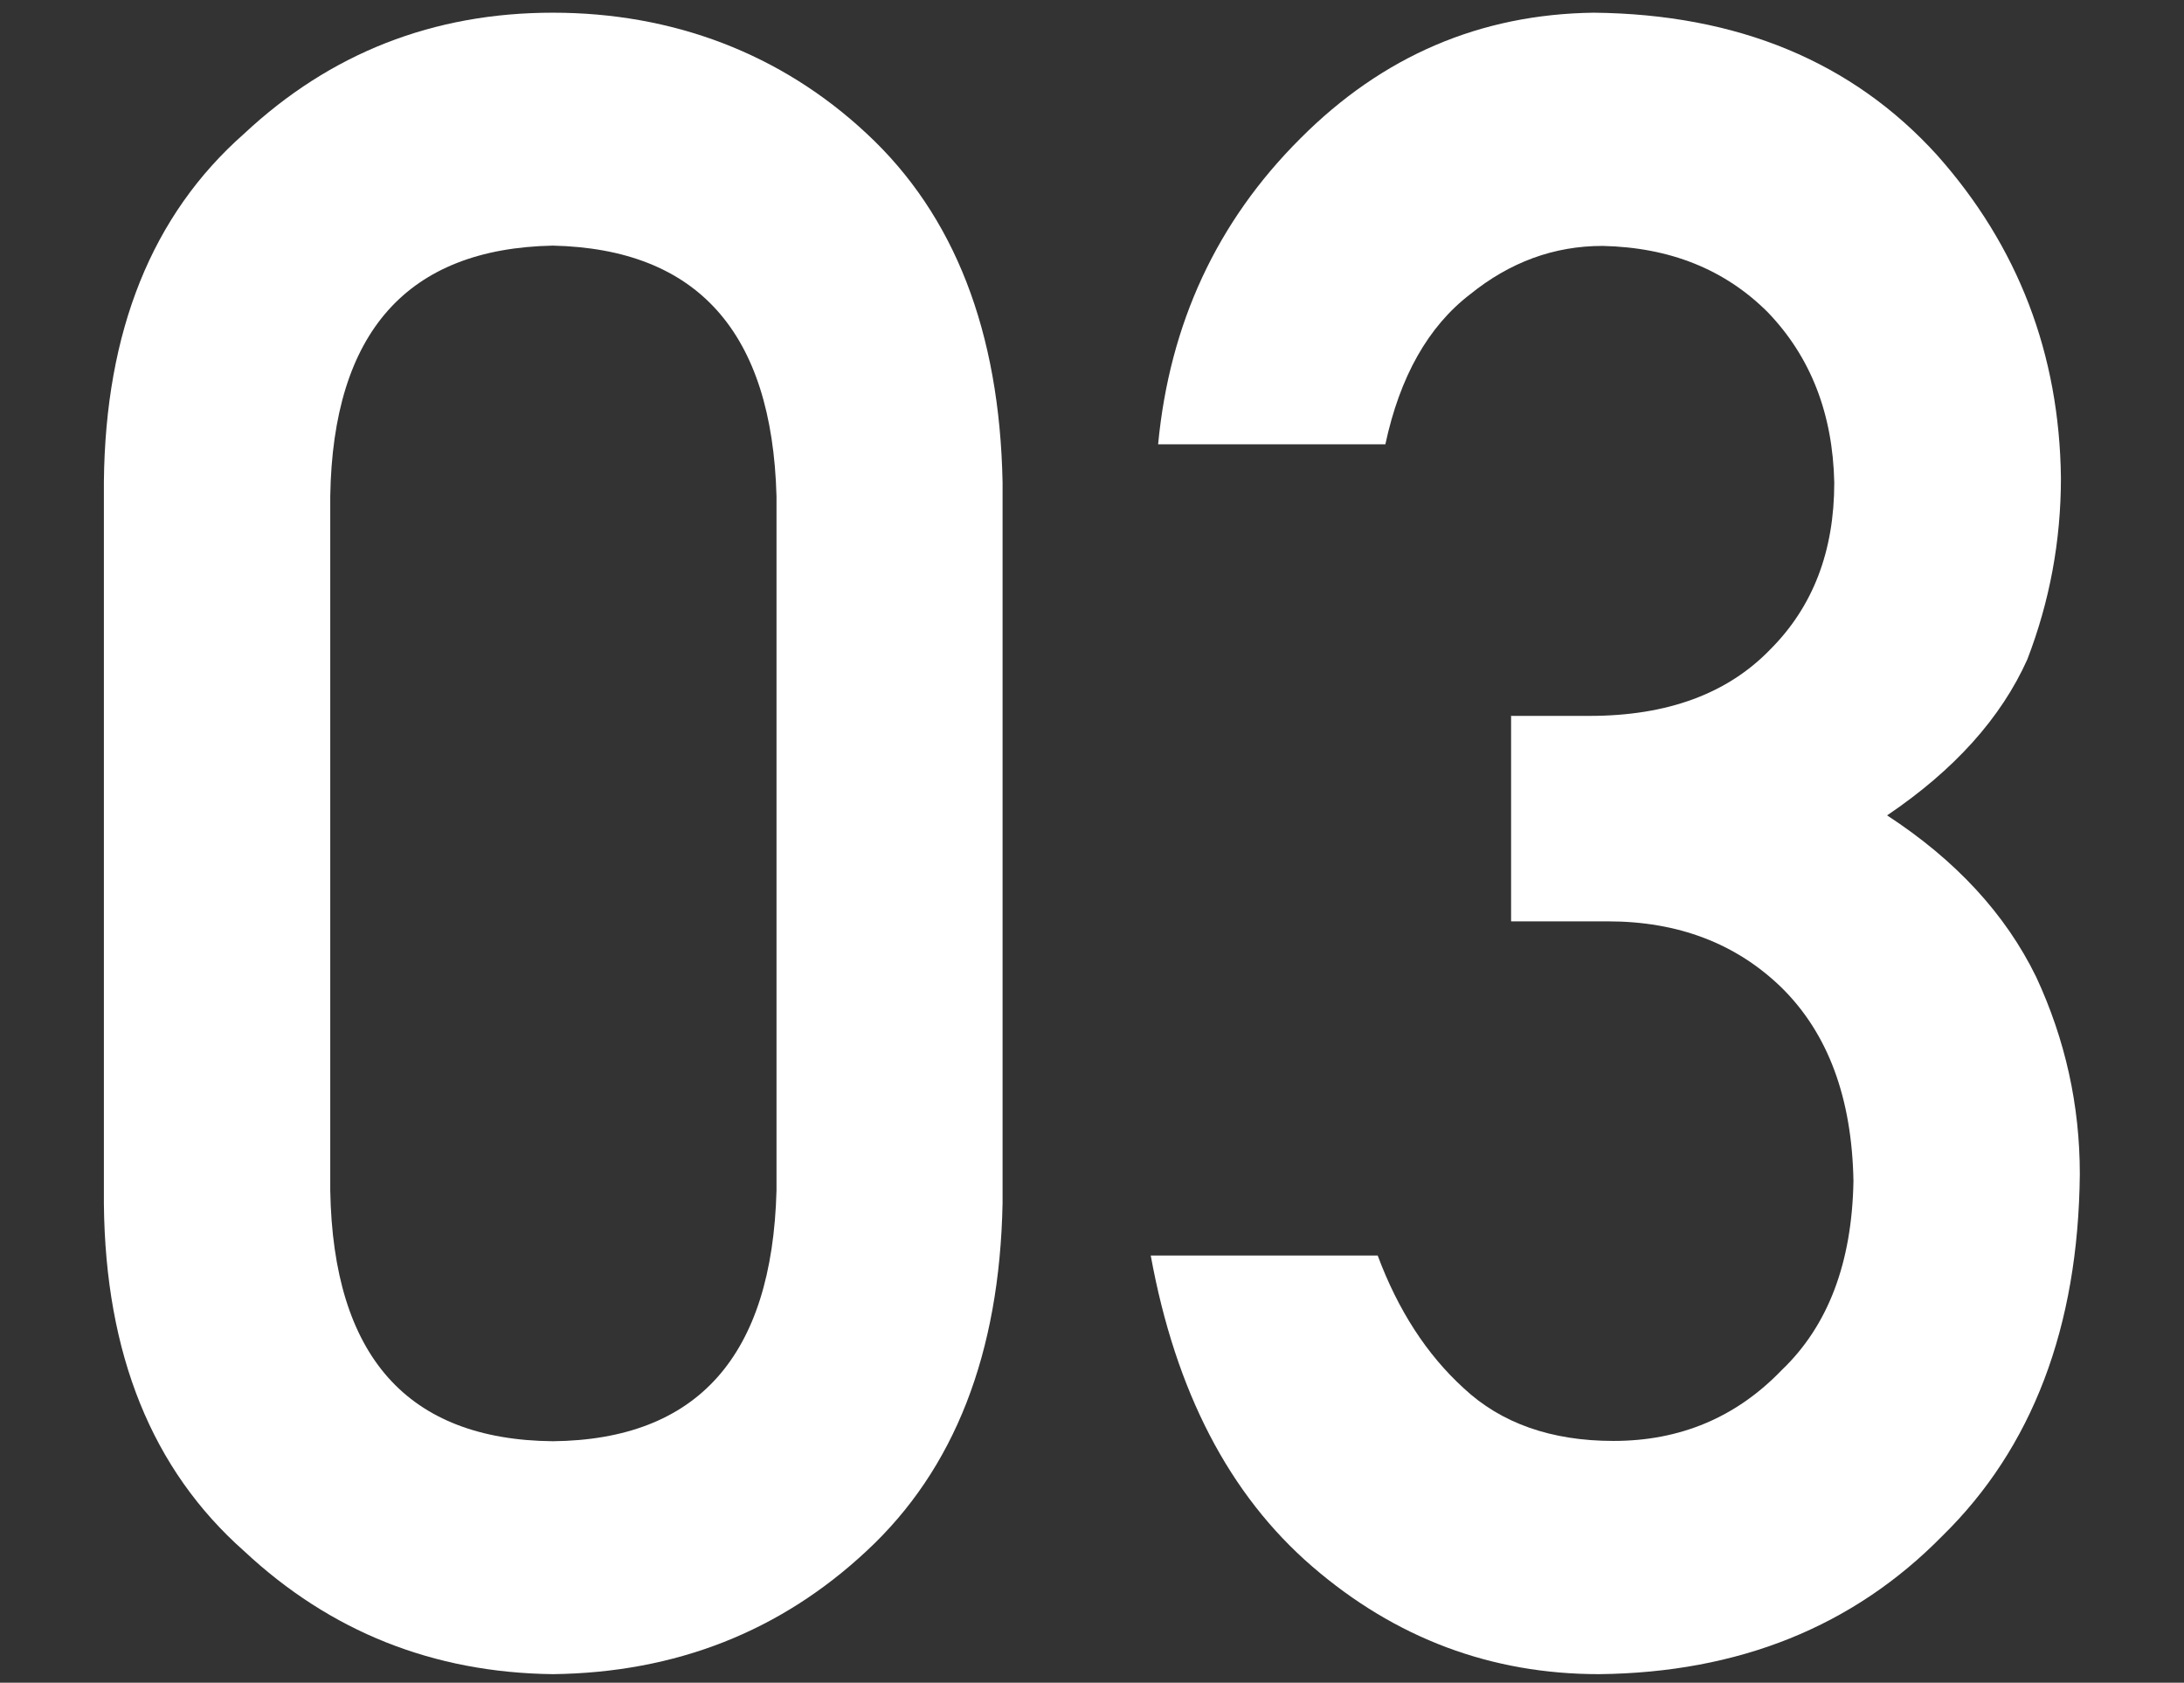
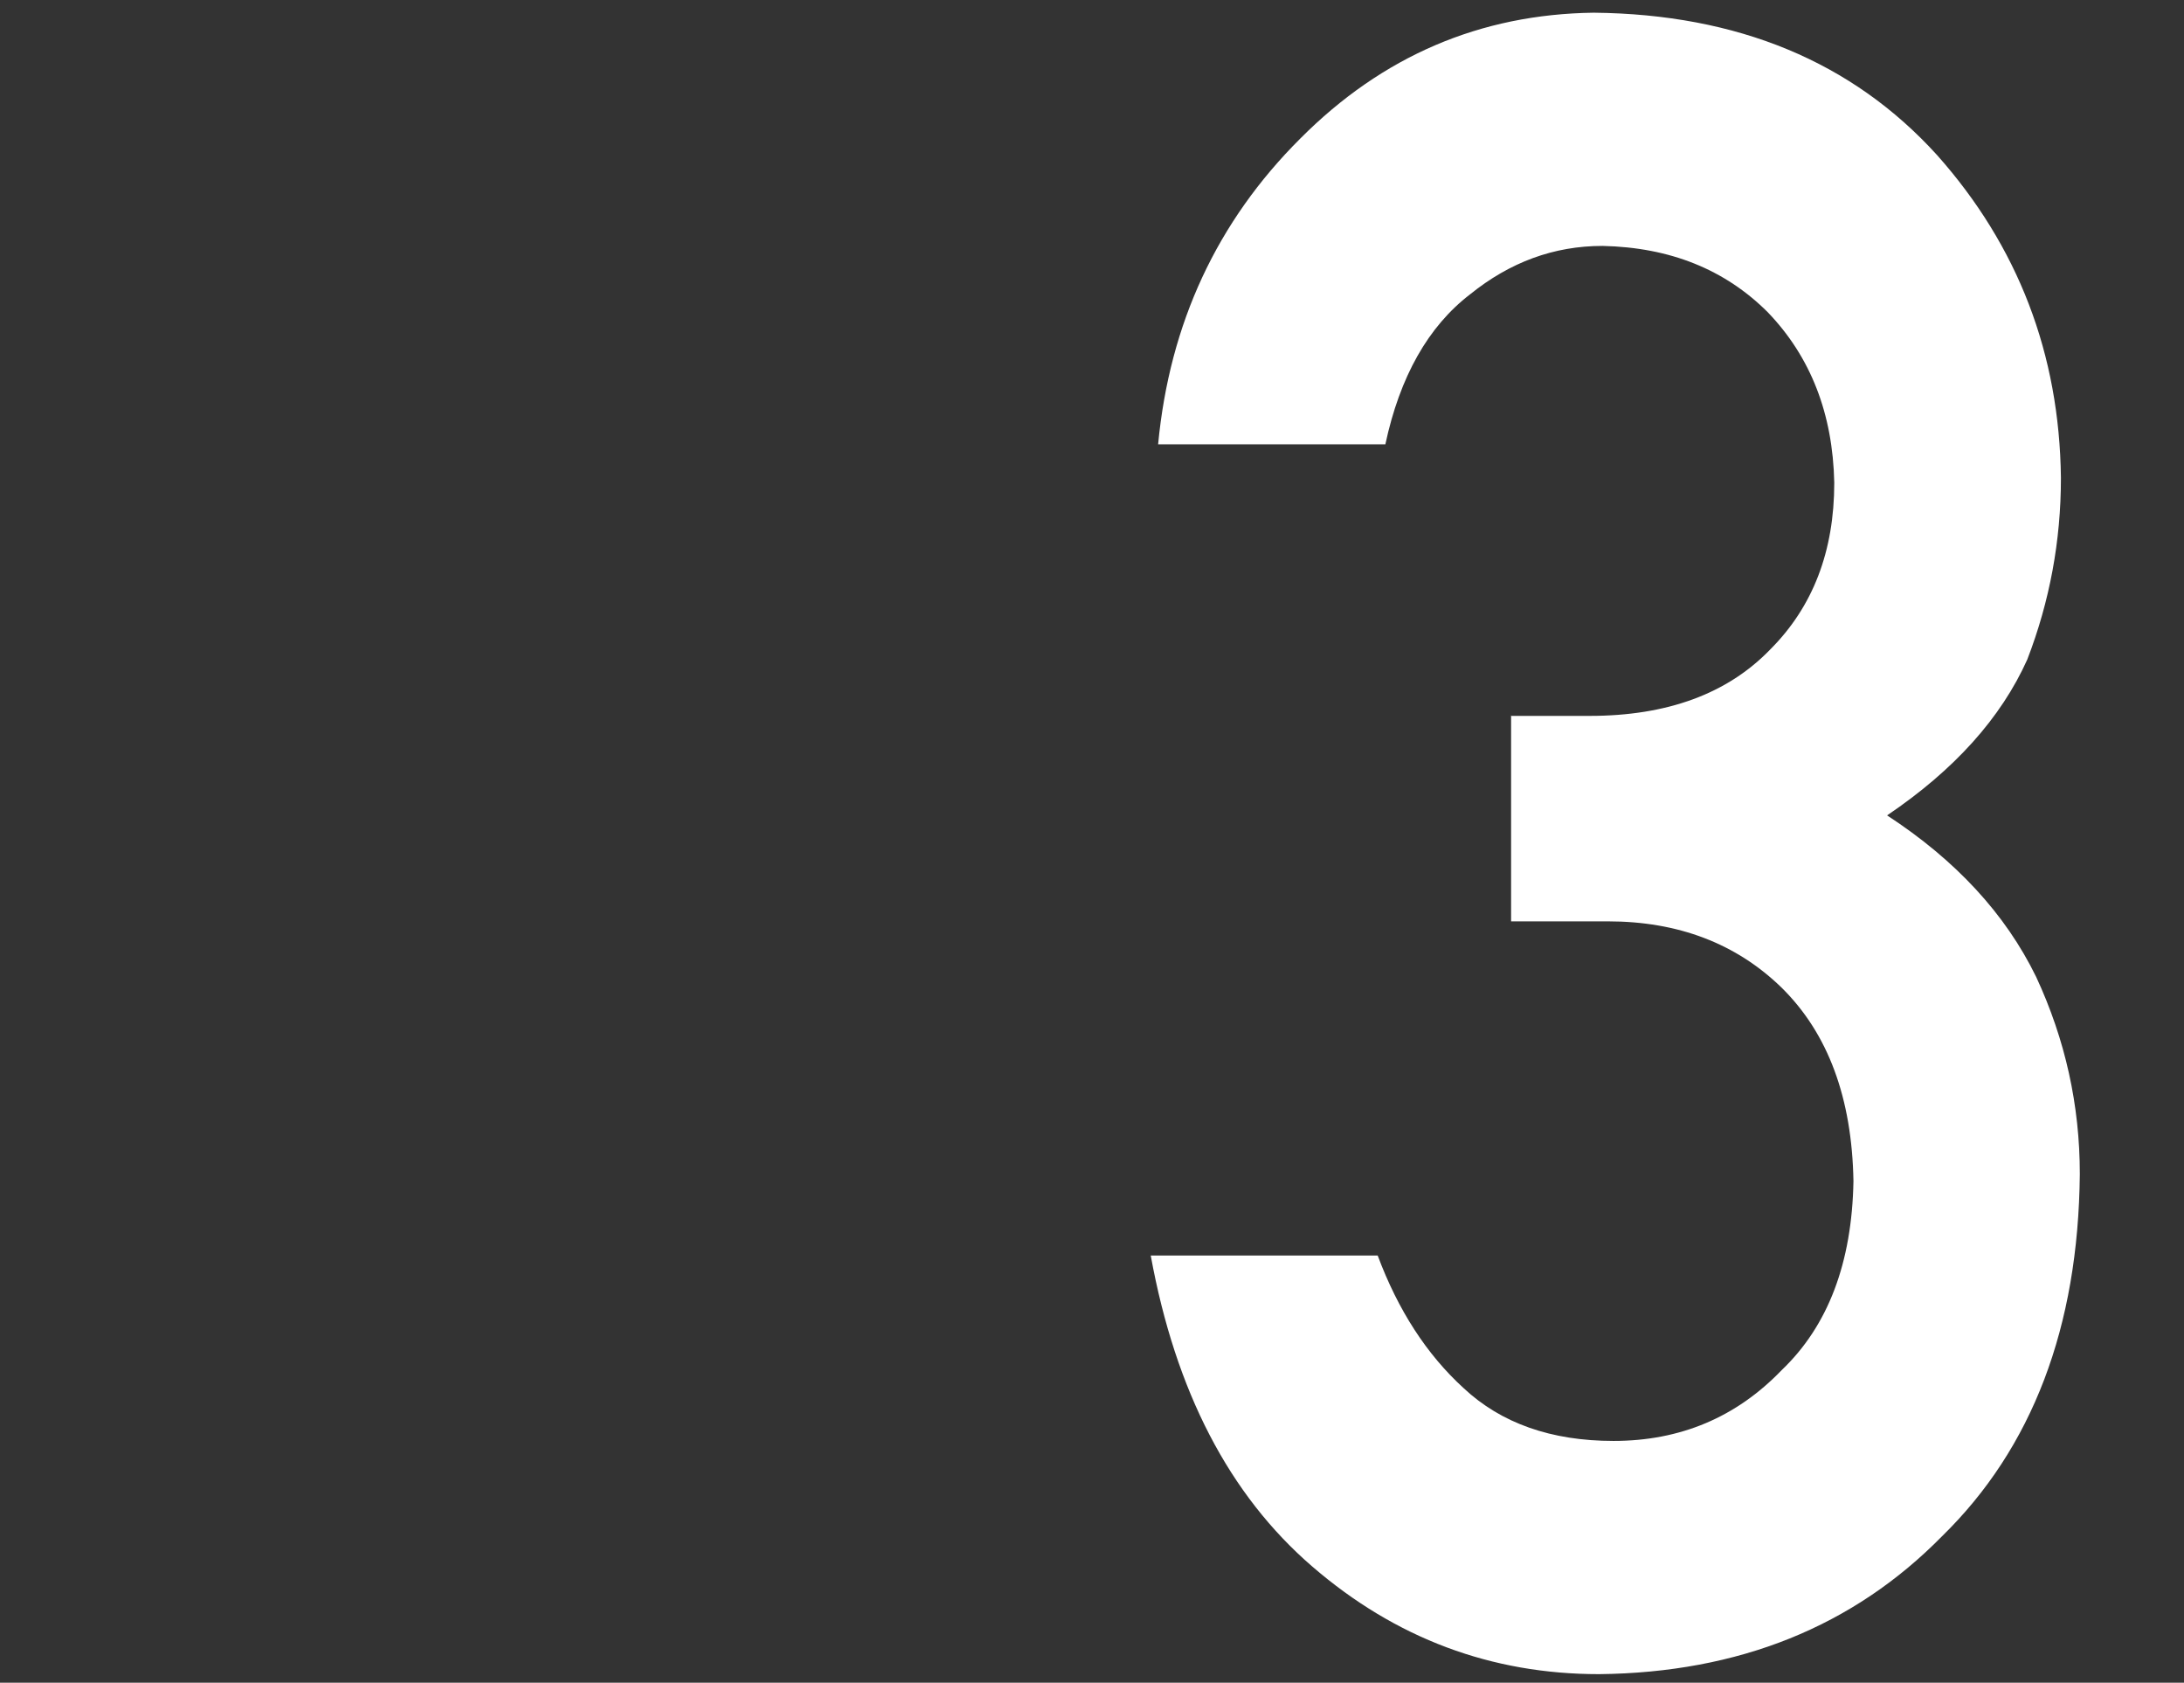
<svg xmlns="http://www.w3.org/2000/svg" id="_レイヤー_2" viewBox="0 0 74 57">
  <rect x="0" y="0" width="74" height="57" fill="#333333" stroke="none" />
  <defs>
    <style>.cls-1{fill:none;}.cls-2{fill:#fff;}</style>
  </defs>
  <g id="_コンテンツ">
    <g>
      <g>
-         <path class="cls-2" d="M3.52,16.32c.05-5.11,1.63-9.04,4.75-11.79C11.19,1.8,14.68,.43,18.73,.43s7.72,1.37,10.64,4.1c2.97,2.76,4.5,6.7,4.6,11.81v24.42c-.1,5.09-1.63,9.01-4.6,11.77-2.92,2.73-6.47,4.13-10.64,4.18-4.05-.05-7.54-1.44-10.46-4.17-3.12-2.76-4.7-6.67-4.75-11.76V16.32Zm22.79,.49c-.15-5.56-2.68-8.38-7.58-8.49-4.93,.1-7.45,2.93-7.54,8.49v23.52c.1,5.61,2.61,8.44,7.54,8.49,4.9-.05,7.43-2.88,7.58-8.49V16.81Z" />
        <path class="cls-2" d="M51.21,24.25h2.65c2.63,0,4.67-.75,6.12-2.25,1.45-1.45,2.17-3.33,2.17-5.65-.05-2.34-.8-4.26-2.25-5.77-1.45-1.45-3.31-2.2-5.6-2.25-1.65,0-3.14,.55-4.49,1.64-1.42,1.09-2.38,2.79-2.87,5.08h-7.7c.39-4.1,2-7.55,4.82-10.36C46.84,1.9,50.15,.48,54,.43c4.88,.05,8.76,1.66,11.63,4.82,2.75,3.09,4.15,6.74,4.2,10.94,0,2.13-.38,4.18-1.14,6.15-.89,1.98-2.47,3.74-4.75,5.28,2.33,1.52,4.01,3.34,5.05,5.47,.99,2.13,1.48,4.35,1.48,6.68-.05,5.19-1.61,9.28-4.67,12.27-3.01,3.06-6.89,4.62-11.62,4.67-3.65,0-6.89-1.21-9.71-3.64-2.82-2.43-4.64-5.94-5.48-10.54h7.69c.69,1.85,1.66,3.35,2.91,4.49,1.27,1.19,2.97,1.79,5.08,1.79,2.26,0,4.16-.8,5.7-2.4,1.57-1.5,2.38-3.63,2.43-6.4-.05-2.82-.86-5-2.43-6.55-1.54-1.5-3.51-2.25-5.89-2.25h-3.28v-6.98Z" />
      </g>
      <rect id="_スライス_" class="cls-1" width="74" height="57" />
      <rect id="_スライス_-2" class="cls-1" width="74" height="57" />
    </g>
  </g>
</svg>